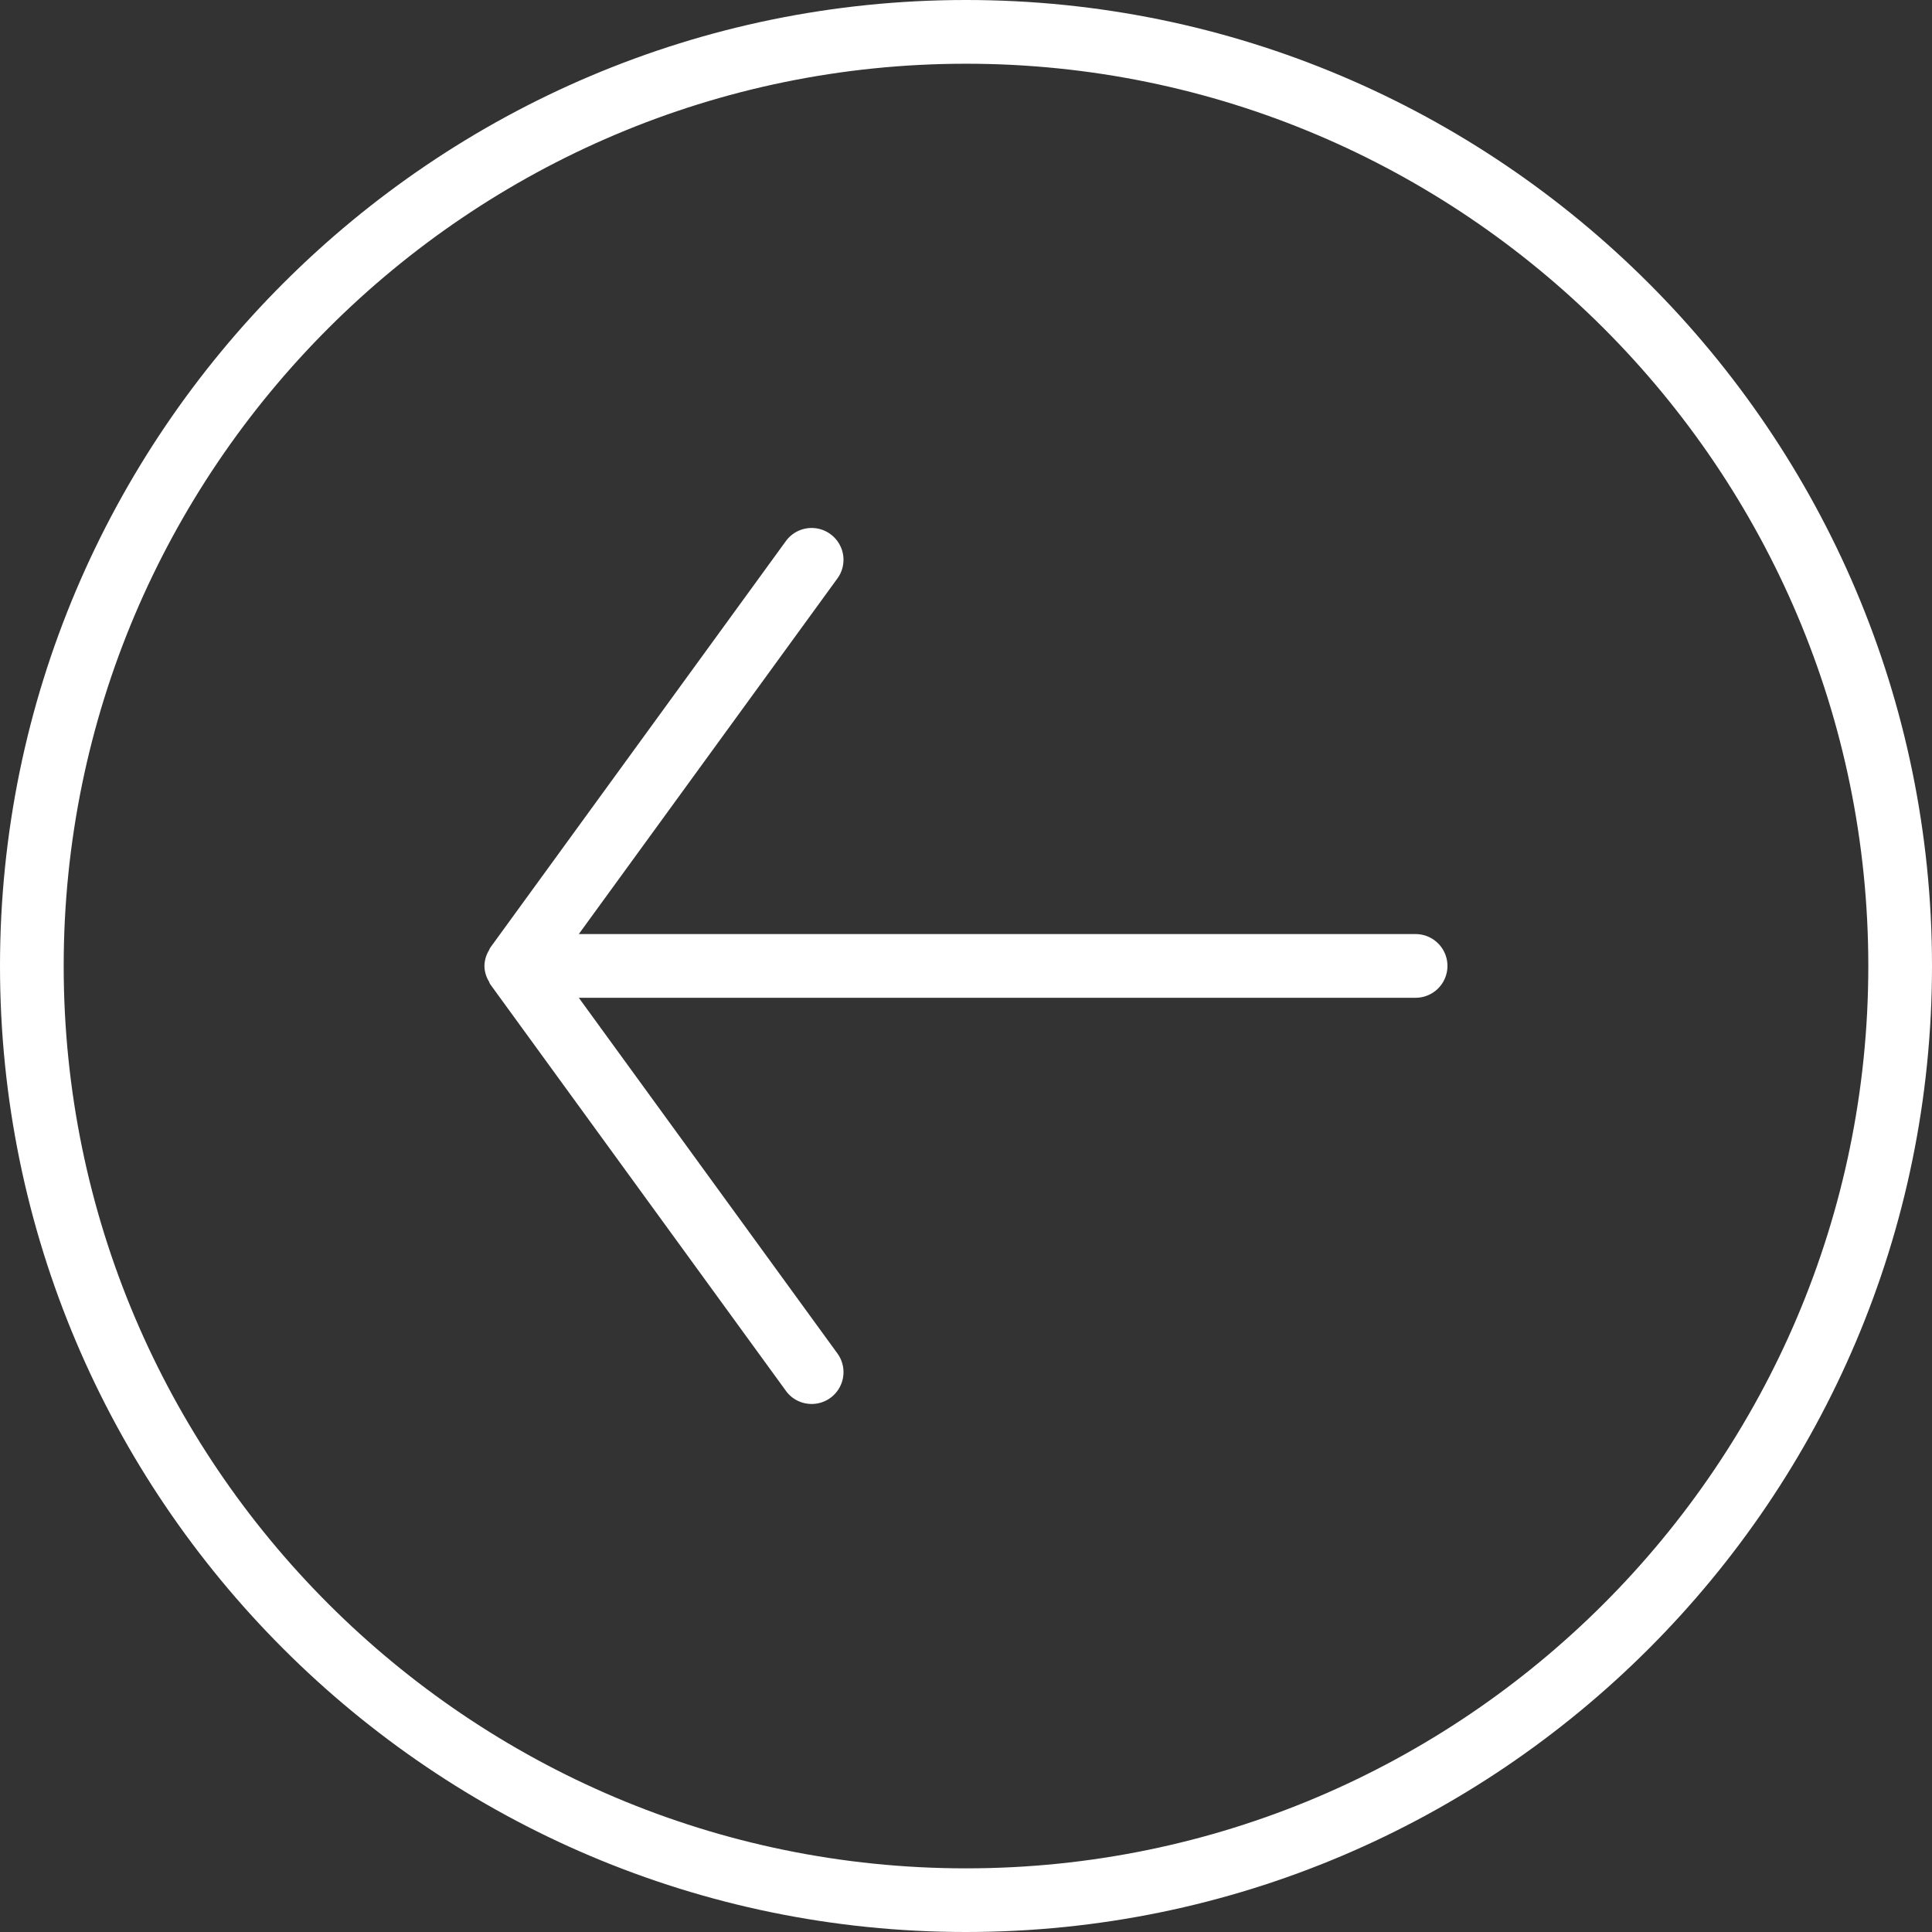
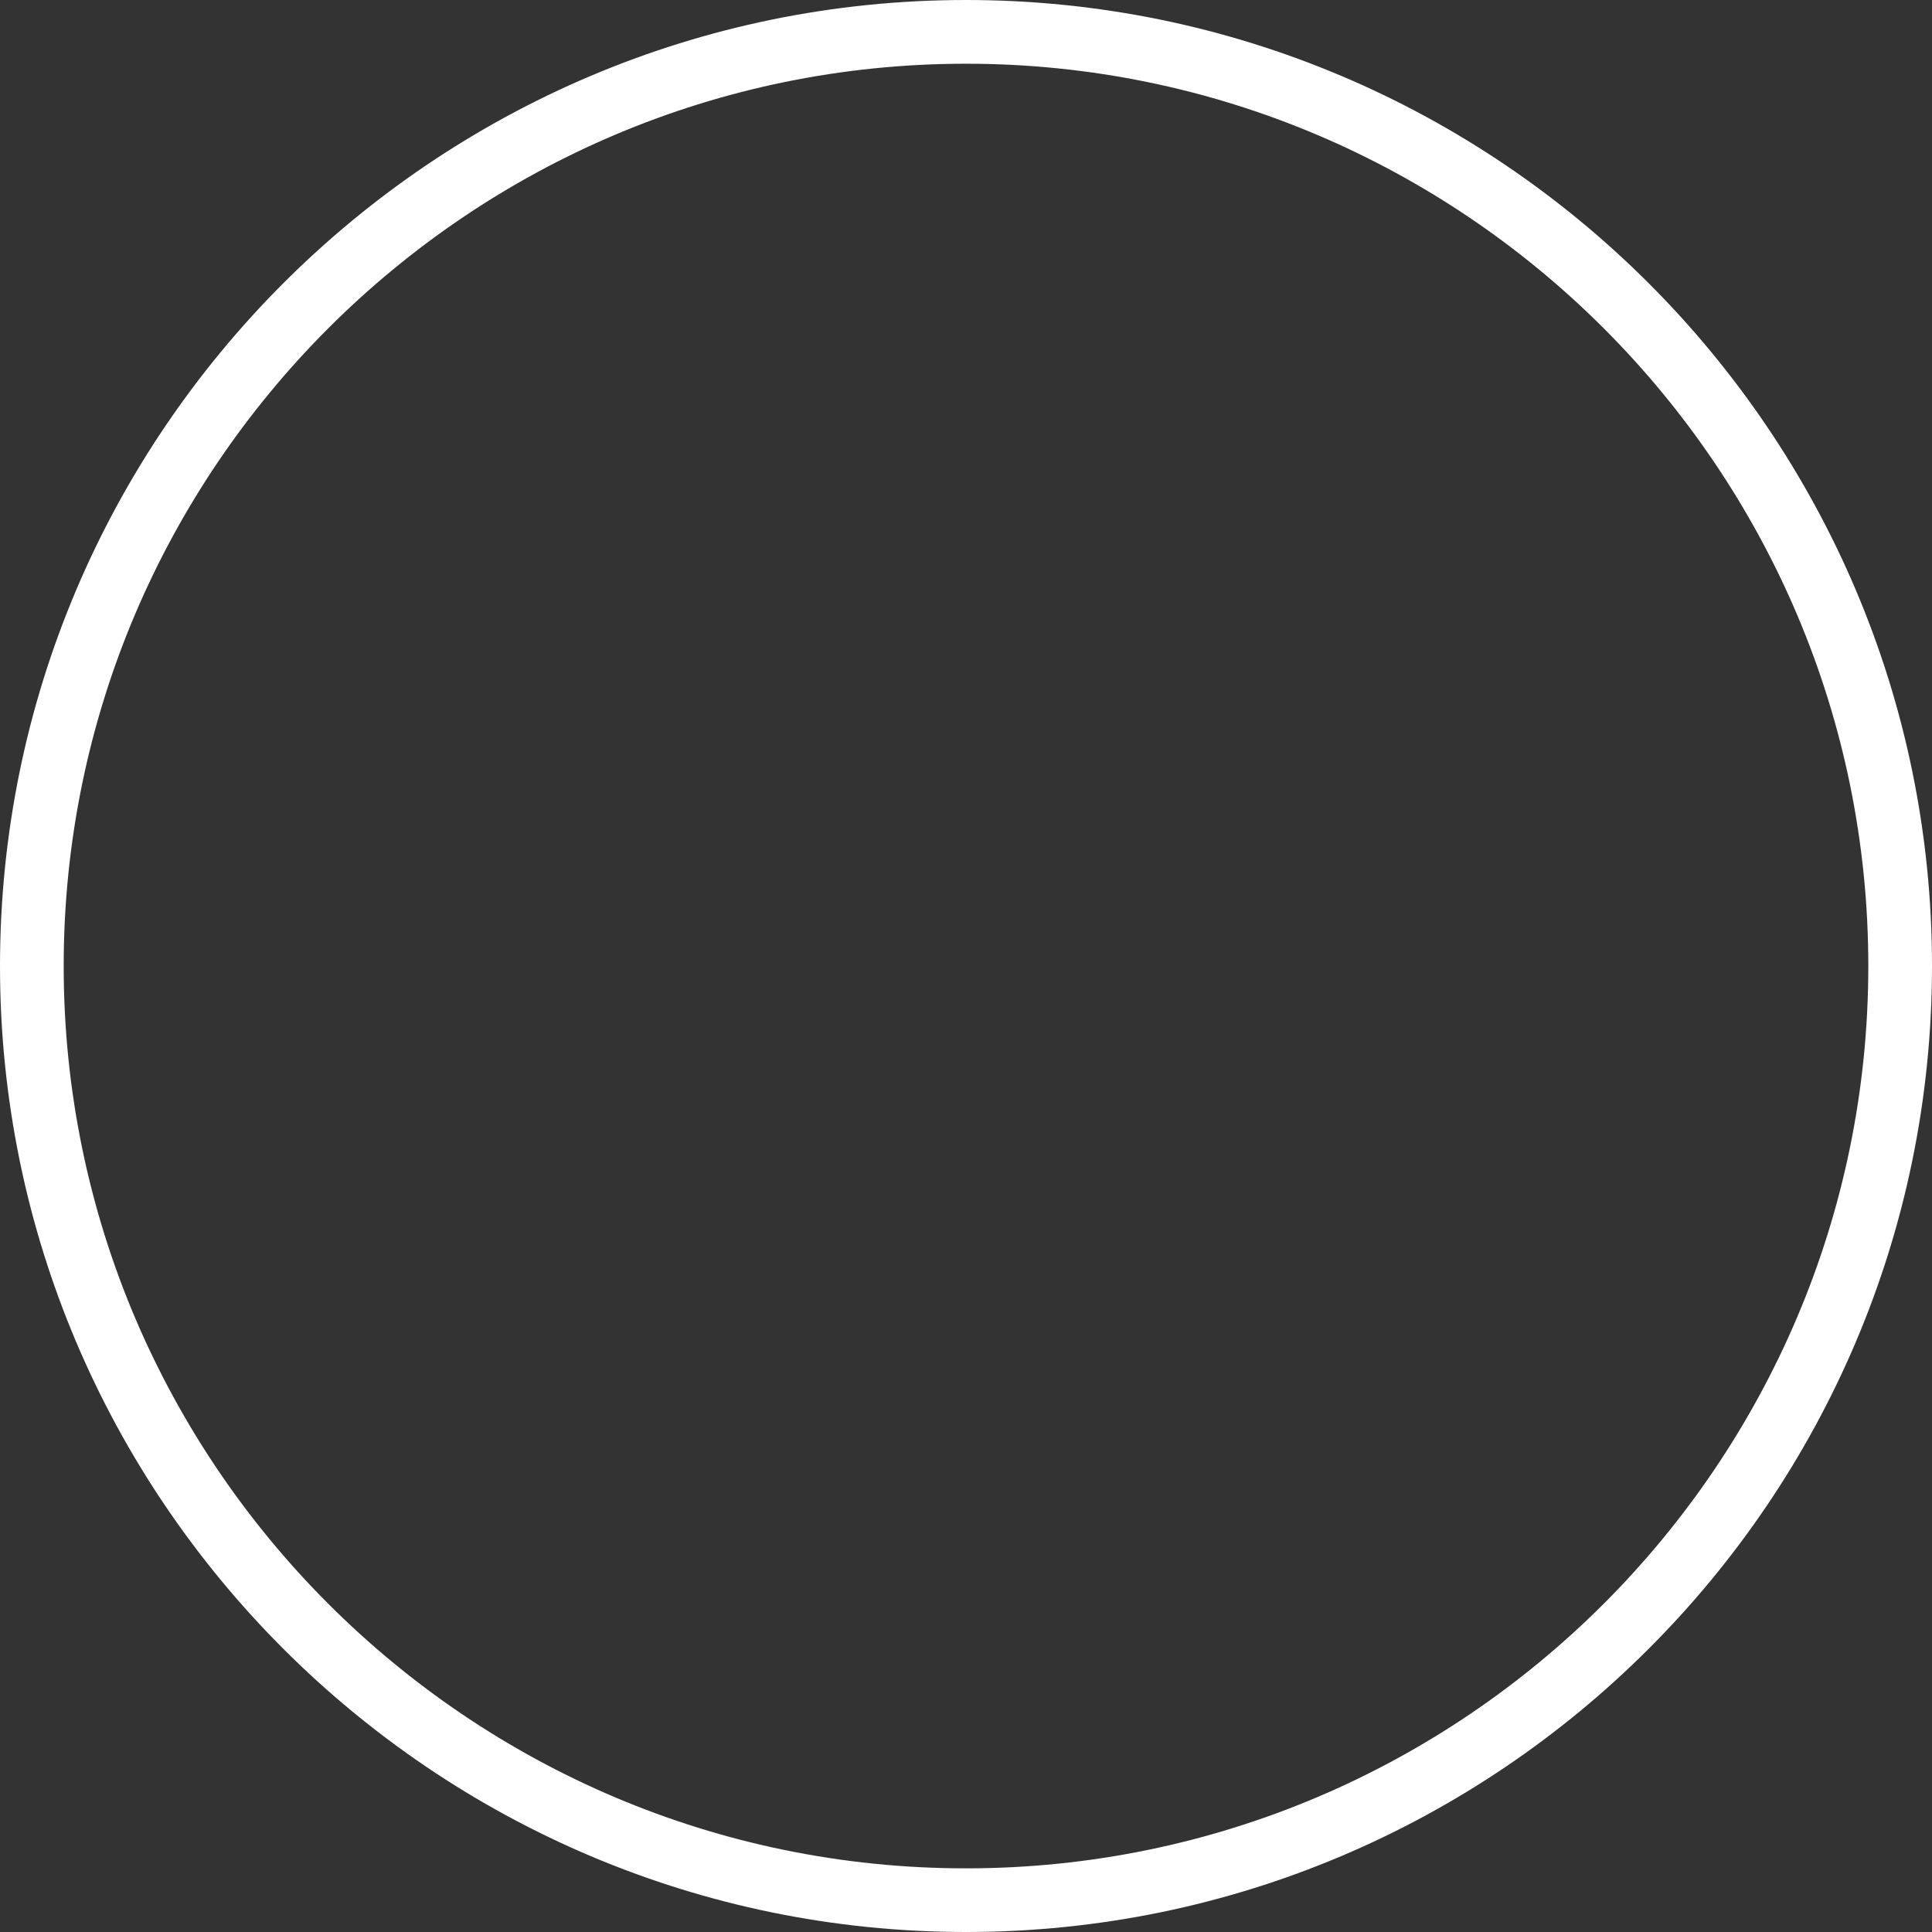
<svg xmlns="http://www.w3.org/2000/svg" viewBox="0 0 510.24 510.24">
  <rect x="0" y="0" width="510.24" height="510.24" fill="#333333" stroke="none" />
  <title>Asset 13</title>
  <g id="34878e99-9fc2-4470-b892-dab5528e0587" data-name="Layer 2">
    <g id="524f8756-5cf6-493c-a242-5764d3764e31" data-name="ICON">
      <path d="M0,255.13C0,395.79,114.45,510.24,255.12,510.24S510.24,395.79,510.24,255.12,395.79,0,255.12,0,0,114.46,0,255.13m493.42,0c0,131.39-106.9,238.3-238.3,238.3s-238.3-106.9-238.3-238.3,106.9-238.3,238.3-238.3,238.3,106.9,238.3,238.3" fill="#fff" />
-       <path d="M129.55,260.05l78,107.26a8.3,8.3,0,0,0,5.49,3.37,8.4,8.4,0,0,0,8.11-13.25l-68.29-93.92h221a8.41,8.41,0,0,0,0-16.82h-221l68.29-93.91a8.35,8.35,0,0,0,1.51-6.27,8.42,8.42,0,0,0-8.3-7.07,8.41,8.41,0,0,0-6.81,3.46l-78,107.28a3.3,3.3,0,0,0-.39.77,8.17,8.17,0,0,0-1.22,4.16,8,8,0,0,0,1.22,4.14,3.07,3.07,0,0,0,.39.8" fill="#fff" />
    </g>
  </g>
</svg>